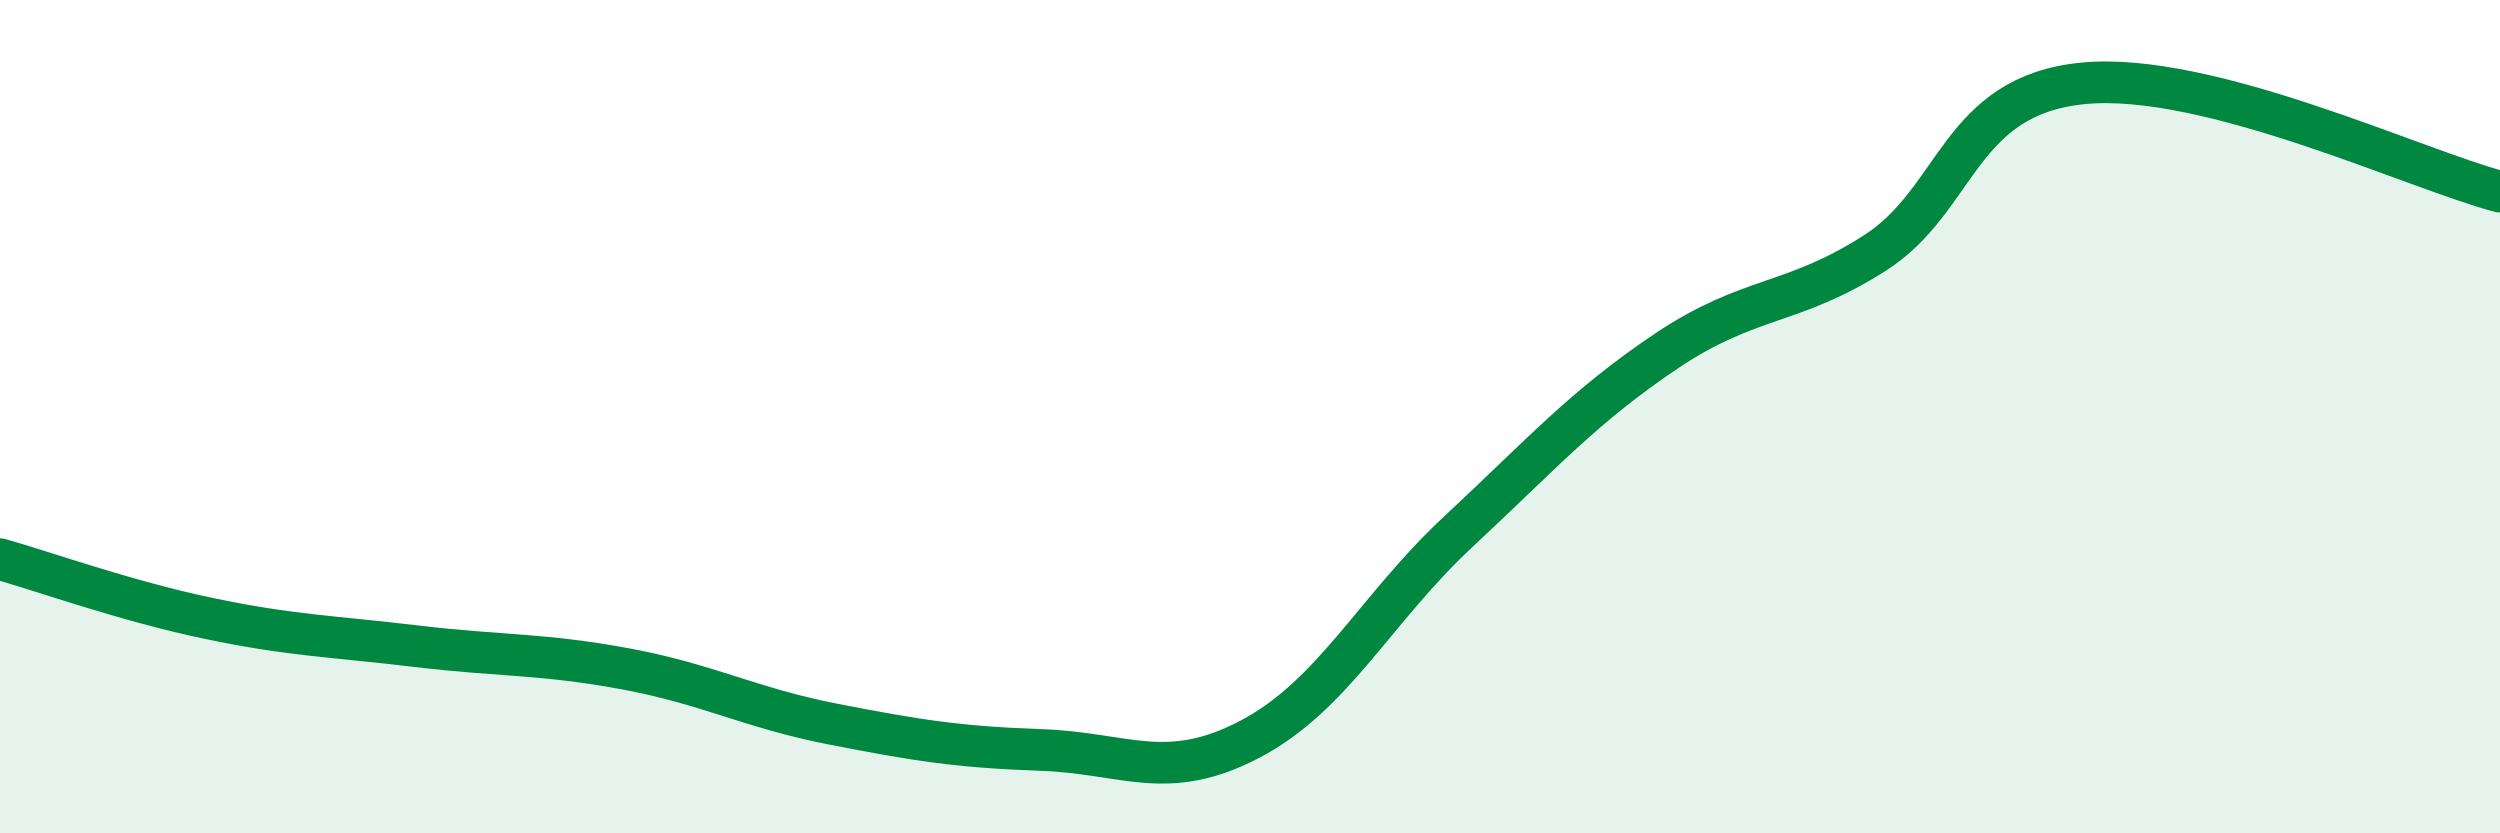
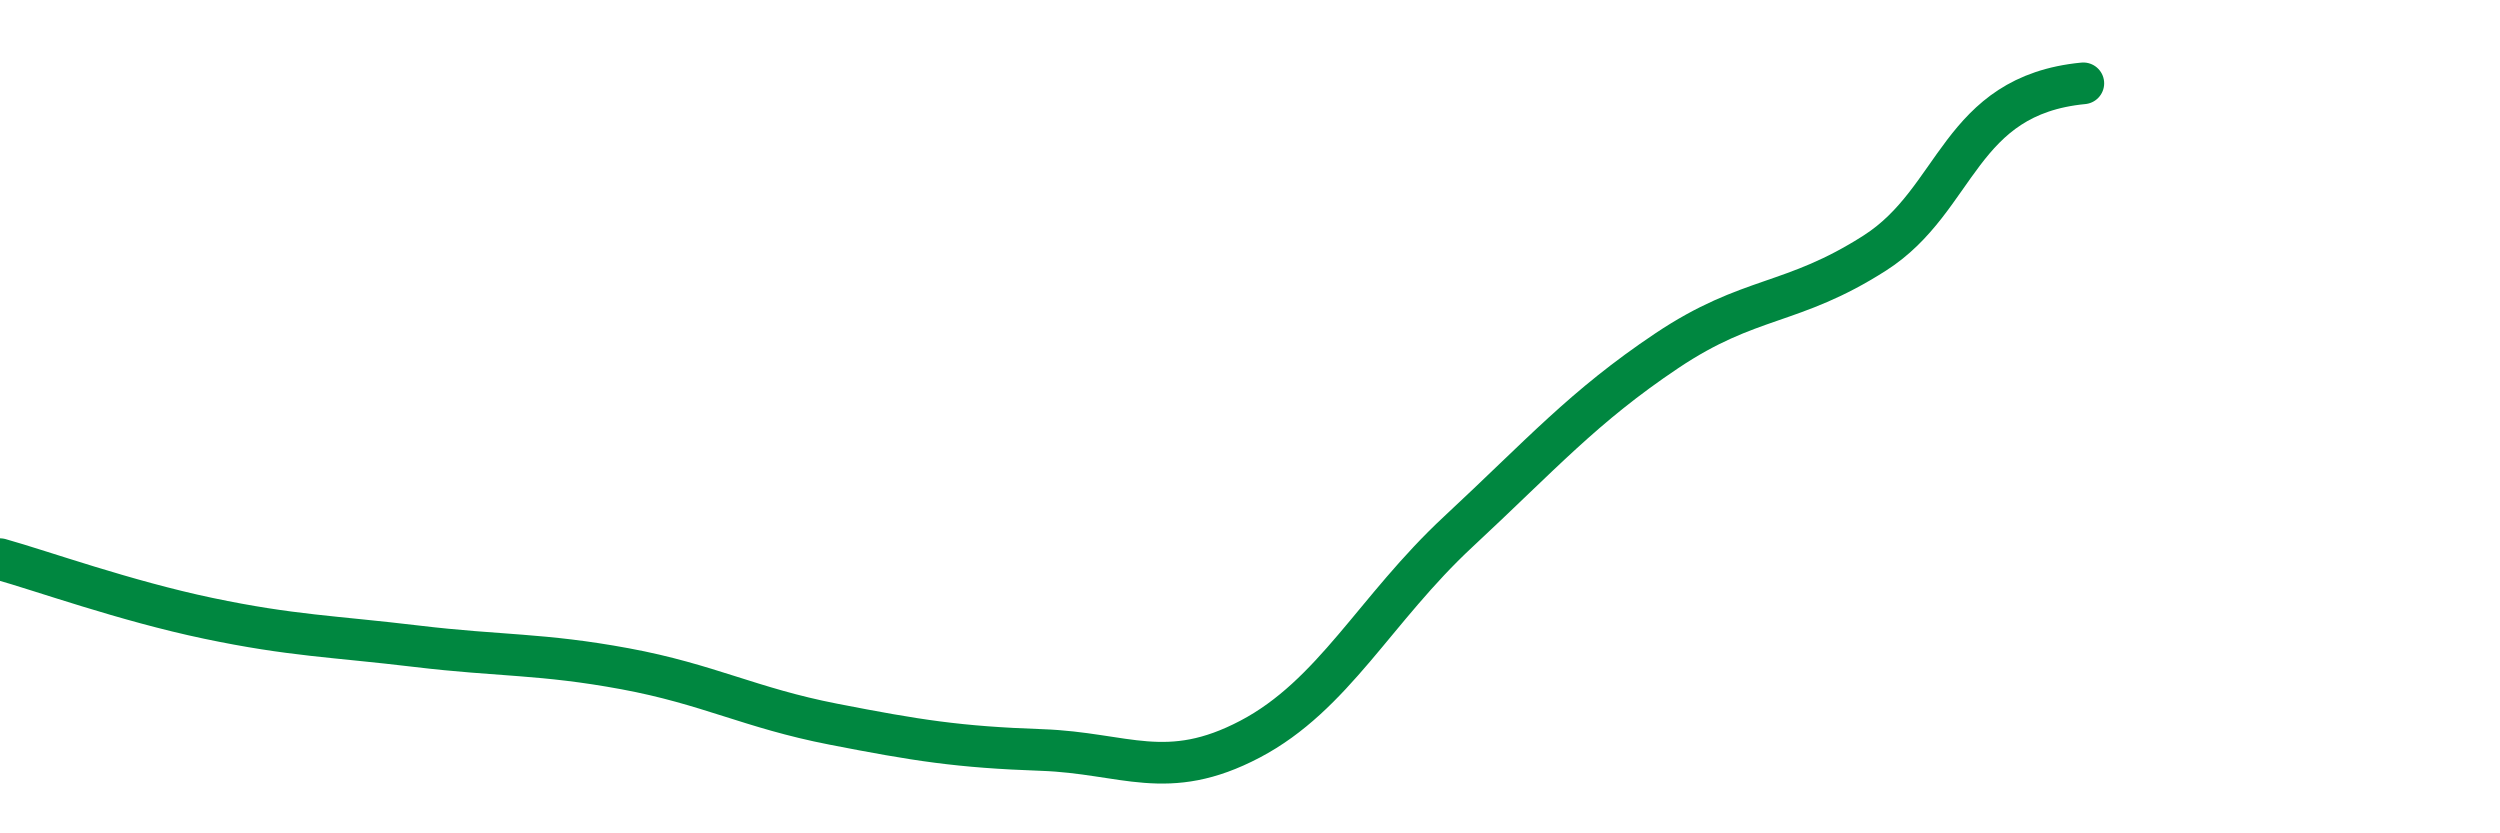
<svg xmlns="http://www.w3.org/2000/svg" width="60" height="20" viewBox="0 0 60 20">
-   <path d="M 0,13.42 C 1,13.7 3,14.42 5,14.84 C 7,15.26 8,15.27 10,15.51 C 12,15.75 13,15.68 15,16.05 C 17,16.42 18,16.99 20,17.38 C 22,17.77 23,17.93 25,18 C 27,18.07 28,18.79 30,17.74 C 32,16.69 33,14.62 35,12.76 C 37,10.9 38,9.76 40,8.42 C 42,7.08 43,7.35 45,6.07 C 47,4.79 47,2.29 50,2 C 53,1.71 58,4.08 60,4.6L60 20L0 20Z" fill="#008740" opacity="0.1" stroke-linecap="round" stroke-linejoin="round" />
-   <path d="M 0,13.42 C 1,13.7 3,14.42 5,14.84 C 7,15.26 8,15.27 10,15.51 C 12,15.75 13,15.68 15,16.05 C 17,16.42 18,16.99 20,17.38 C 22,17.77 23,17.93 25,18 C 27,18.07 28,18.79 30,17.74 C 32,16.69 33,14.62 35,12.76 C 37,10.9 38,9.76 40,8.42 C 42,7.08 43,7.35 45,6.07 C 47,4.79 47,2.29 50,2 C 53,1.71 58,4.08 60,4.6" stroke="#008740" stroke-width="1" fill="none" stroke-linecap="round" stroke-linejoin="round" />
+   <path d="M 0,13.42 C 1,13.7 3,14.42 5,14.84 C 7,15.26 8,15.27 10,15.51 C 12,15.75 13,15.68 15,16.05 C 17,16.42 18,16.99 20,17.38 C 22,17.77 23,17.93 25,18 C 27,18.07 28,18.79 30,17.74 C 32,16.69 33,14.62 35,12.76 C 37,10.9 38,9.76 40,8.42 C 42,7.08 43,7.35 45,6.07 C 47,4.79 47,2.29 50,2 " stroke="#008740" stroke-width="1" fill="none" stroke-linecap="round" stroke-linejoin="round" />
</svg>